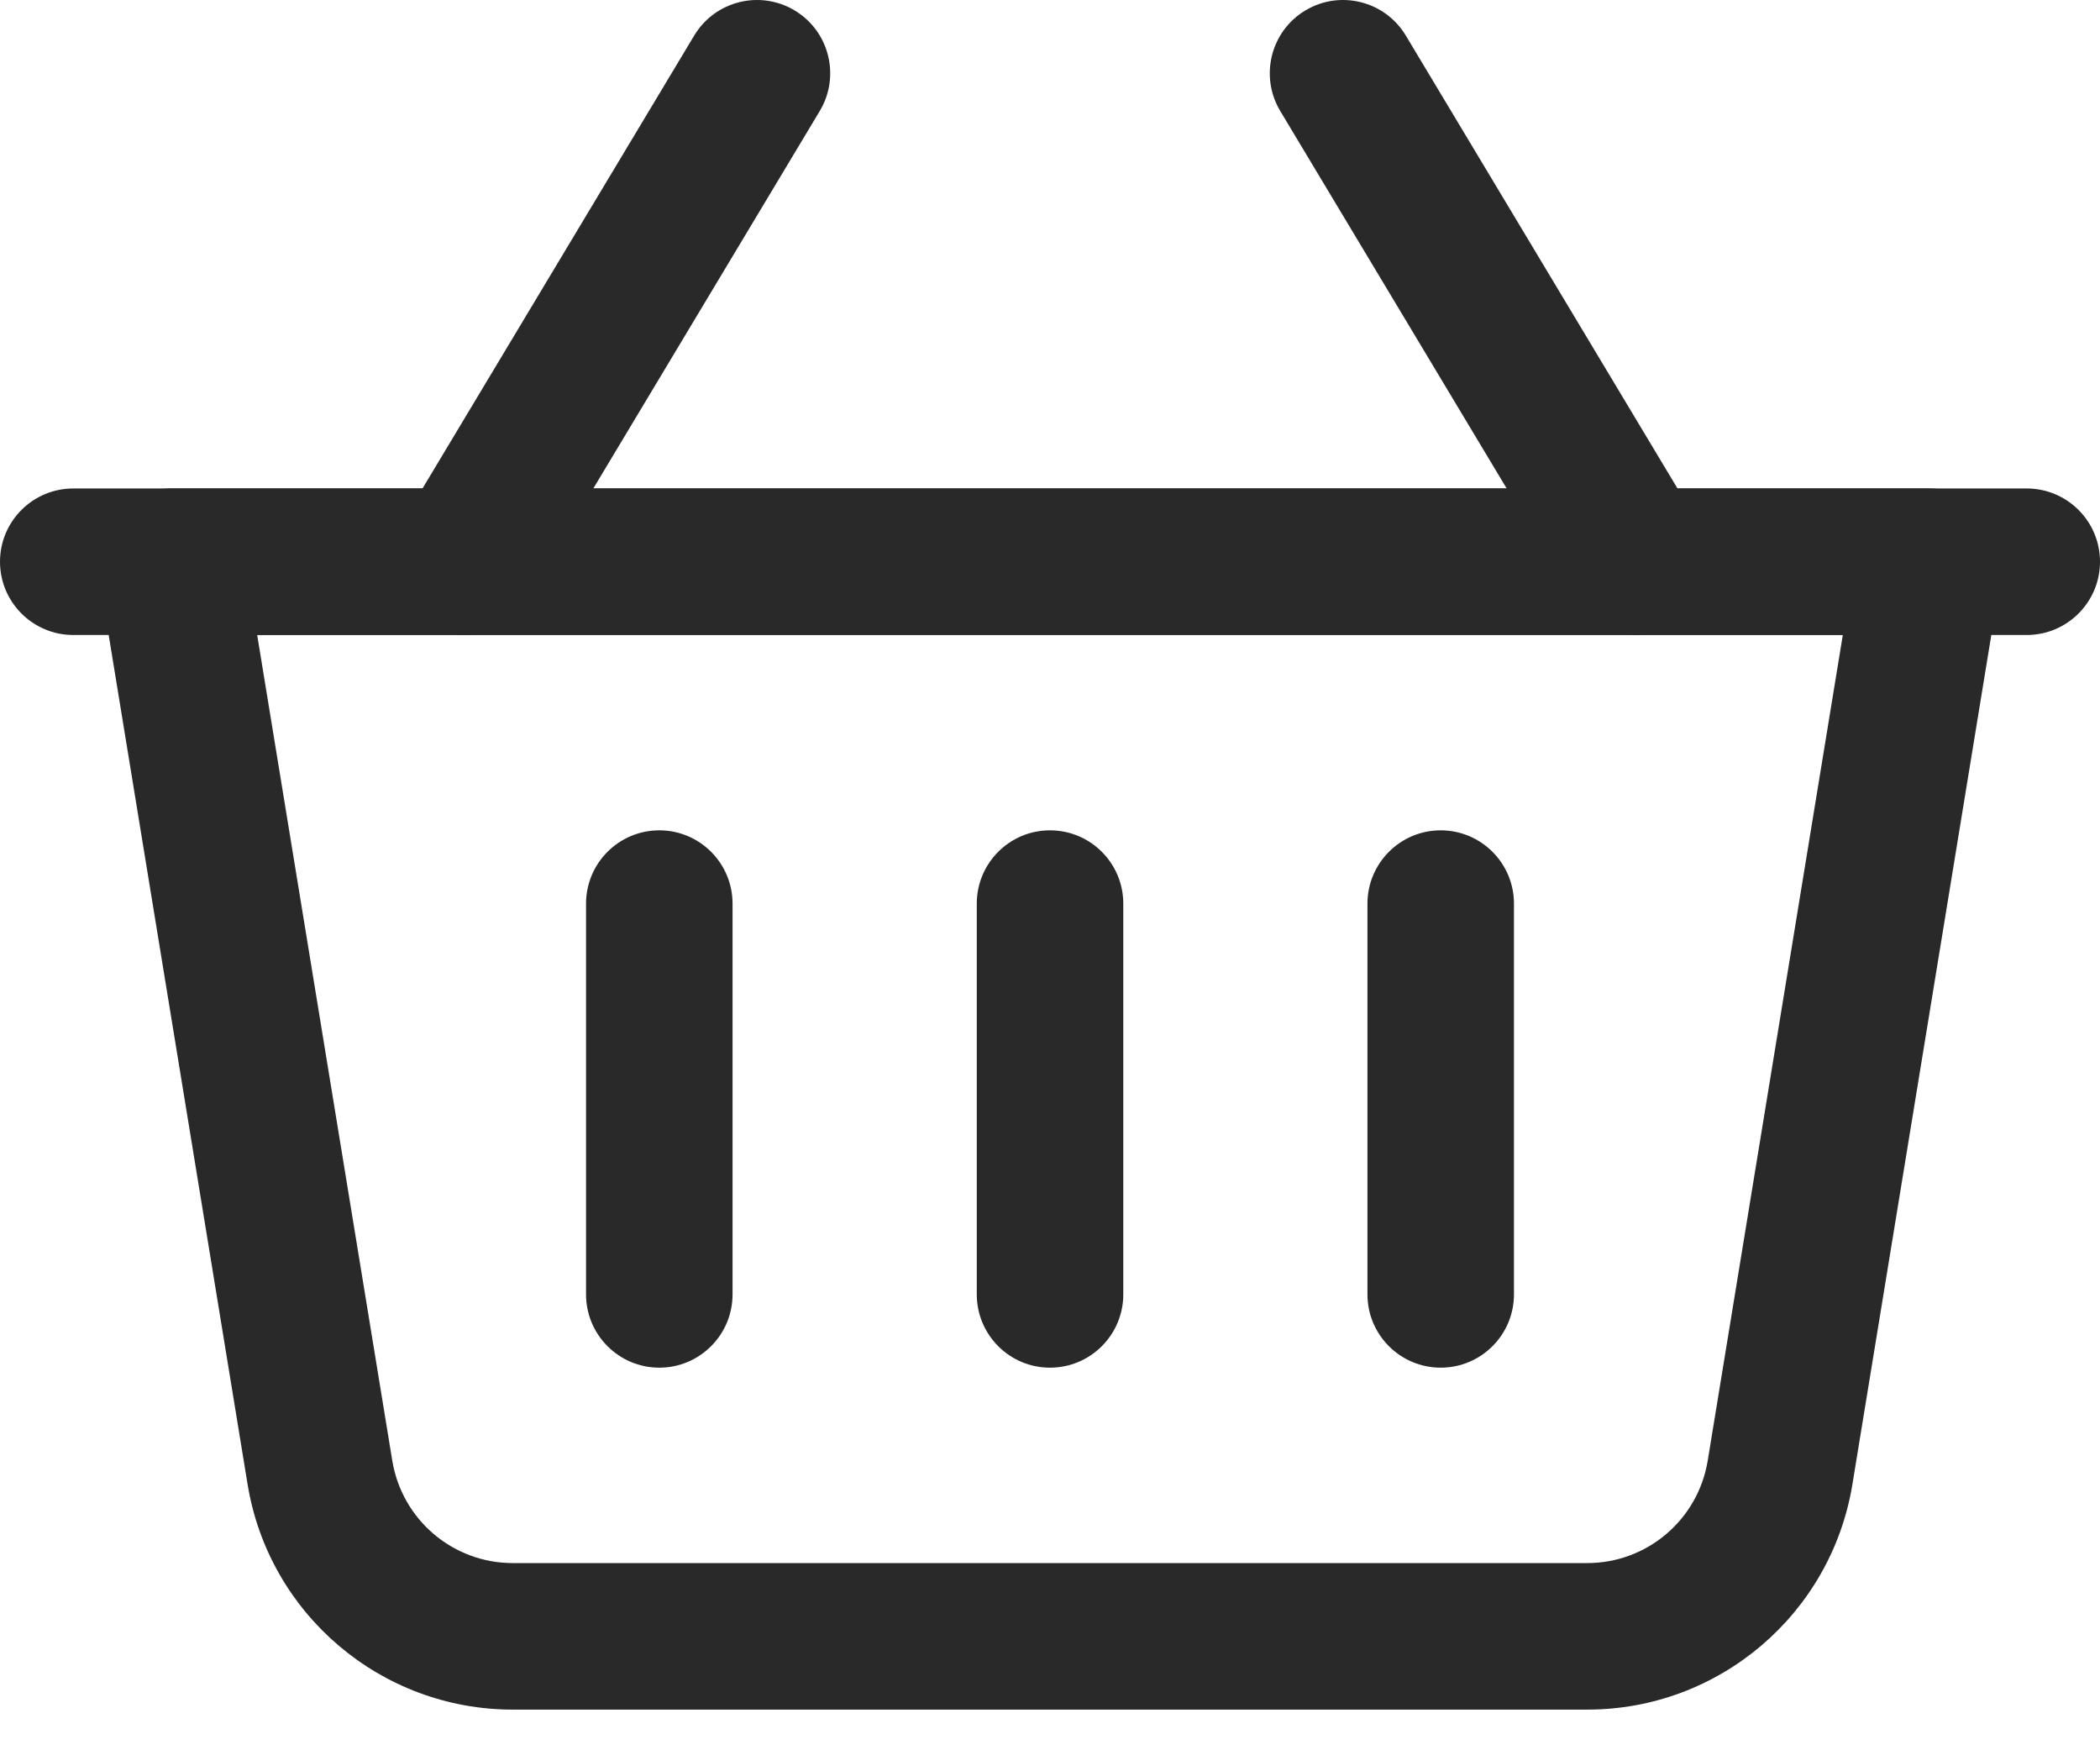
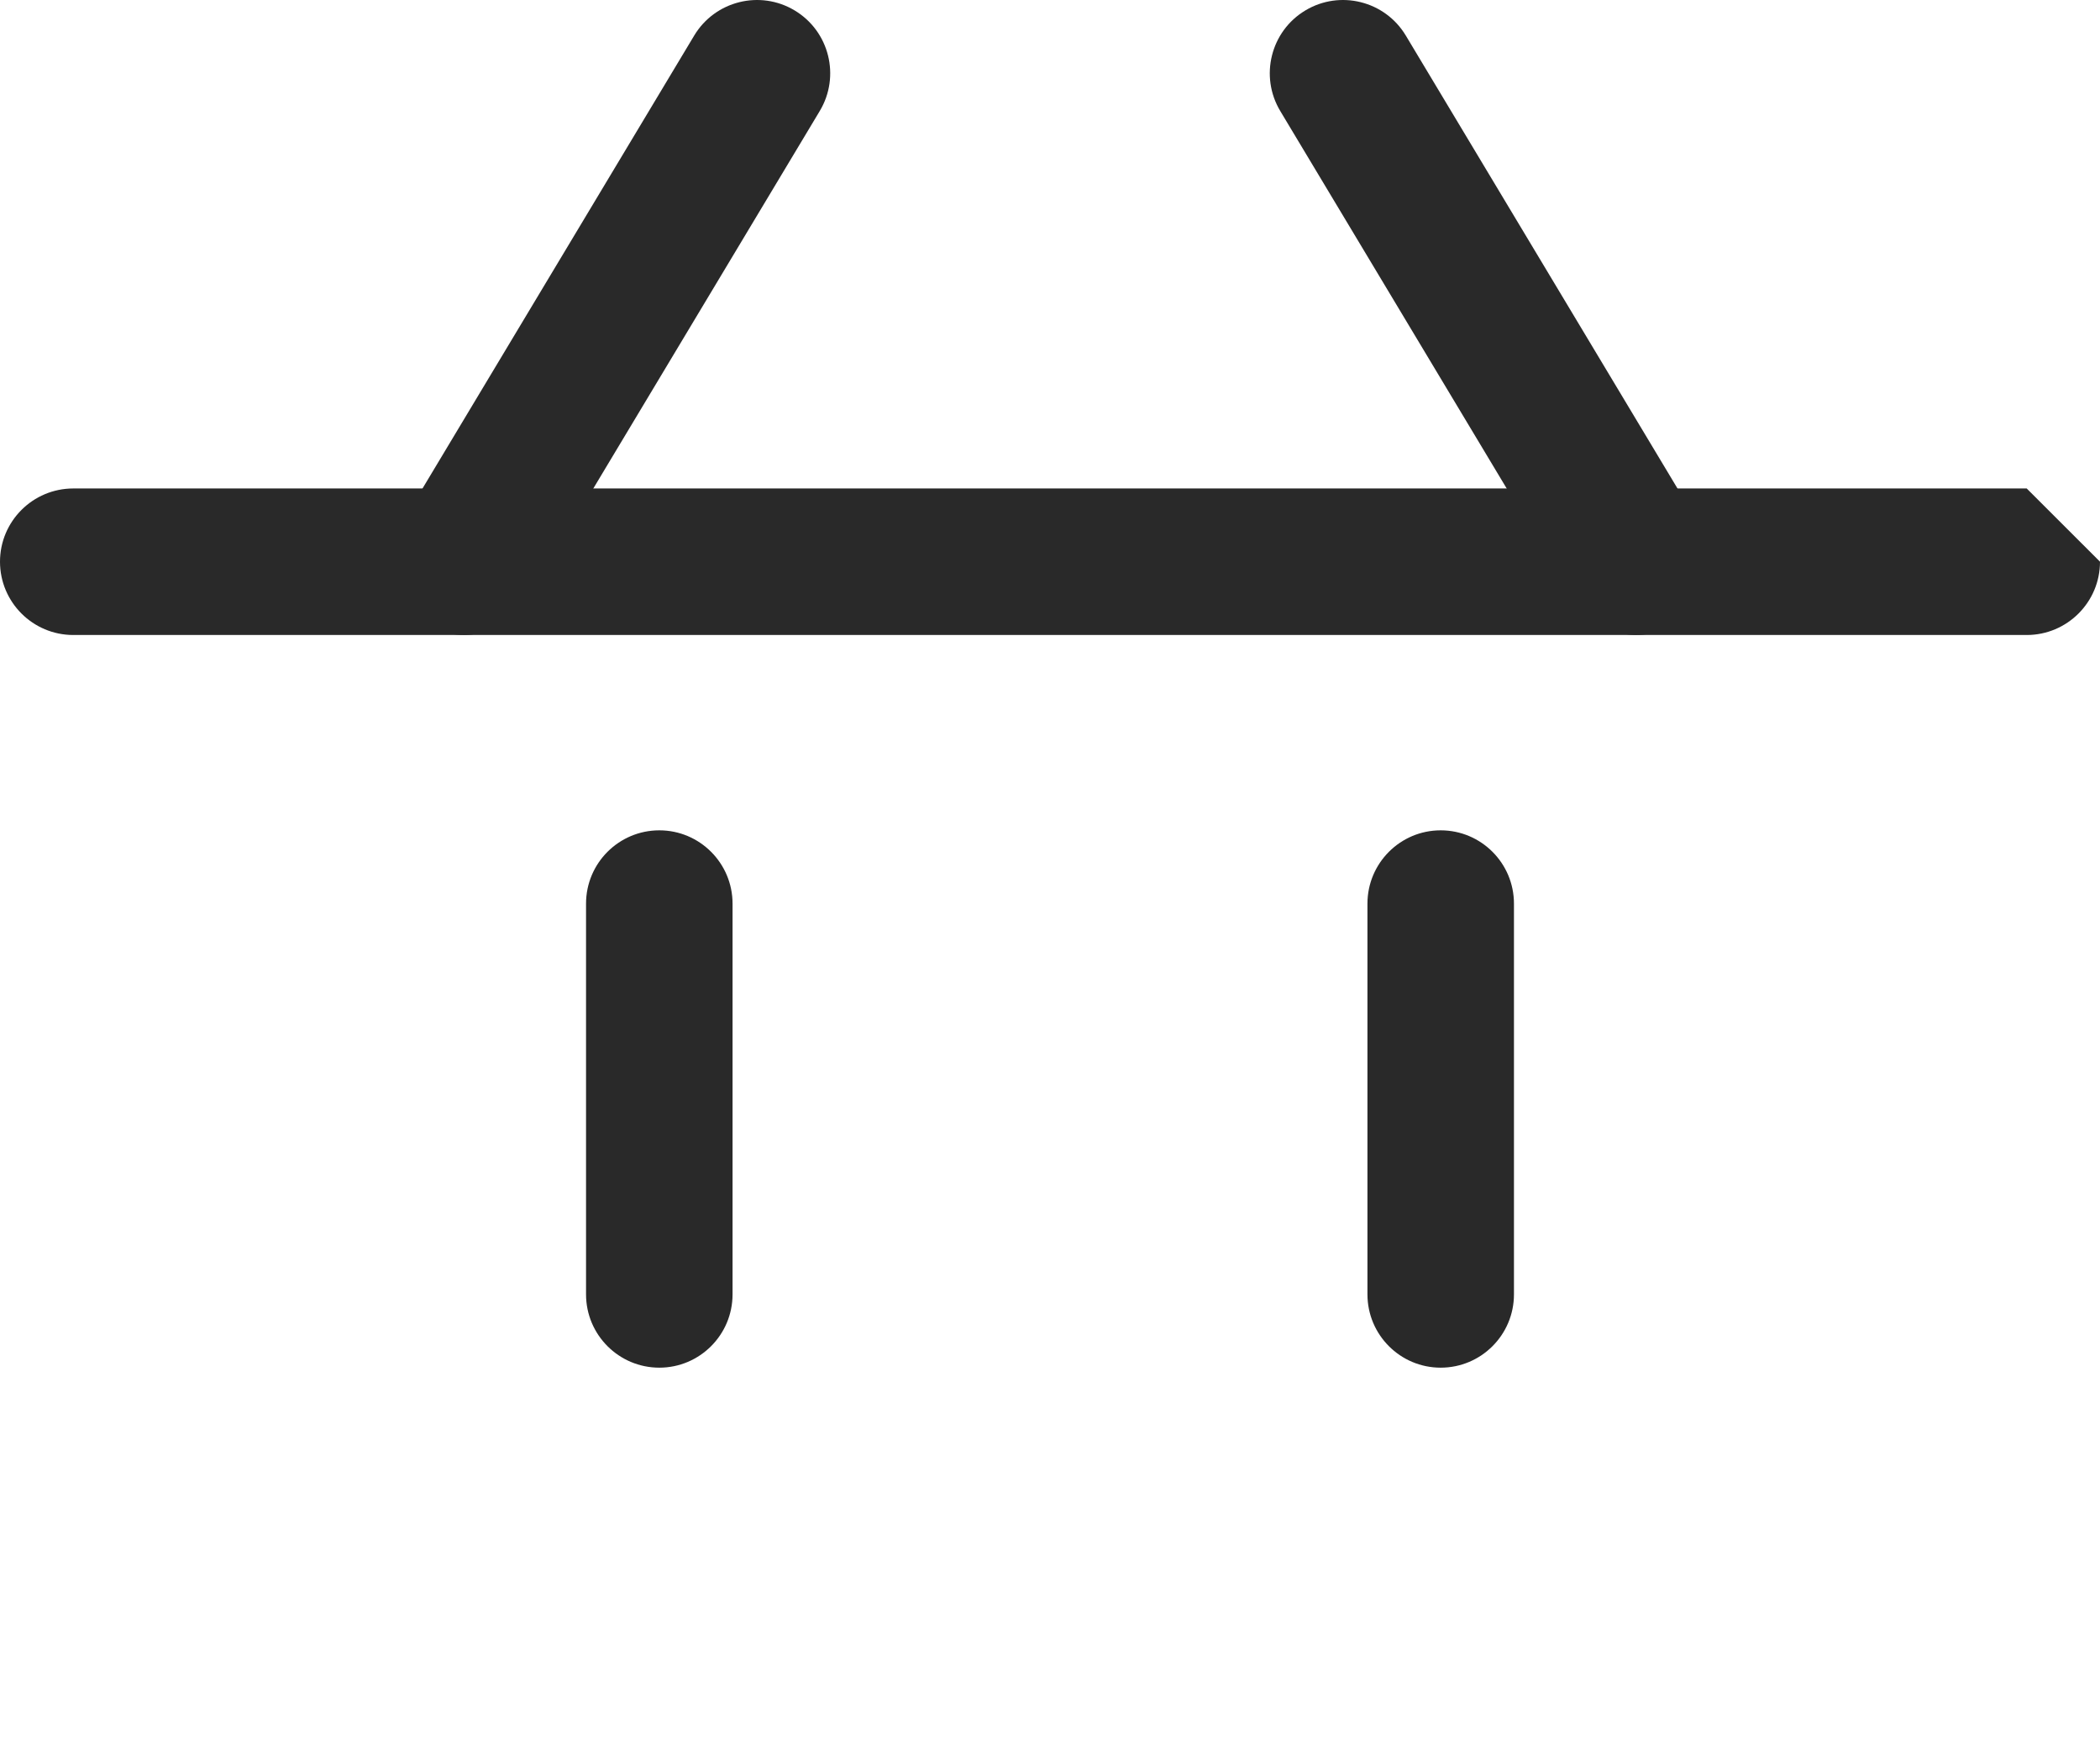
<svg xmlns="http://www.w3.org/2000/svg" width="30" height="25" viewBox="0 0 30 25" fill="none">
-   <path fill-rule="evenodd" clip-rule="evenodd" d="M28.591 8.192C28.641 7.889 28.554 7.579 28.356 7.345C28.157 7.112 27.865 6.977 27.558 6.977H2.442C2.135 6.977 1.843 7.112 1.644 7.345C1.446 7.579 1.359 7.889 1.409 8.192C1.409 8.192 2.835 16.905 3.537 21.201C3.841 23.057 5.445 24.419 7.324 24.419H22.676C24.555 24.419 26.159 23.057 26.463 21.201L28.591 8.192ZM26.326 9.07L24.396 20.863C24.258 21.706 23.53 22.326 22.676 22.326C18.809 22.326 11.191 22.326 7.324 22.326C6.47 22.326 5.742 21.706 5.604 20.863L3.674 9.07H26.326Z" fill="#292929" />
  <path fill-rule="evenodd" clip-rule="evenodd" d="M24.269 7.485L20.083 0.508C19.786 0.013 19.143 -0.148 18.648 0.149C18.152 0.446 17.992 1.09 18.289 1.585L22.475 8.562C22.772 9.057 23.415 9.218 23.911 8.92C24.406 8.623 24.567 7.98 24.269 7.485Z" fill="#292929" />
  <path fill-rule="evenodd" clip-rule="evenodd" d="M7.525 8.562L11.711 1.585C12.008 1.09 11.848 0.446 11.352 0.149C10.857 -0.148 10.214 0.013 9.917 0.508L5.731 7.485C5.433 7.98 5.594 8.623 6.089 8.92C6.585 9.218 7.228 9.057 7.525 8.562Z" fill="#292929" />
-   <path fill-rule="evenodd" clip-rule="evenodd" d="M13.954 12.907V18.488C13.954 19.066 14.422 19.535 15 19.535C15.578 19.535 16.047 19.066 16.047 18.488V12.907C16.047 12.329 15.578 11.86 15 11.86C14.422 11.86 13.954 12.329 13.954 12.907Z" fill="#292929" />
  <path fill-rule="evenodd" clip-rule="evenodd" d="M8.372 12.907V18.488C8.372 19.066 8.841 19.535 9.419 19.535C9.996 19.535 10.465 19.066 10.465 18.488V12.907C10.465 12.329 9.996 11.86 9.419 11.86C8.841 11.86 8.372 12.329 8.372 12.907Z" fill="#292929" />
  <path fill-rule="evenodd" clip-rule="evenodd" d="M19.535 12.907V18.488C19.535 19.066 20.004 19.535 20.581 19.535C21.159 19.535 21.628 19.066 21.628 18.488V12.907C21.628 12.329 21.159 11.86 20.581 11.86C20.004 11.86 19.535 12.329 19.535 12.907Z" fill="#292929" />
-   <path fill-rule="evenodd" clip-rule="evenodd" d="M28.953 6.977H1.047C0.469 6.977 0 7.446 0 8.023C0 8.601 0.469 9.07 1.047 9.07H28.953C29.531 9.07 30 8.601 30 8.023C30 7.446 29.531 6.977 28.953 6.977Z" fill="#292929" />
+   <path fill-rule="evenodd" clip-rule="evenodd" d="M28.953 6.977H1.047C0.469 6.977 0 7.446 0 8.023C0 8.601 0.469 9.07 1.047 9.07H28.953C29.531 9.07 30 8.601 30 8.023Z" fill="#292929" />
</svg>